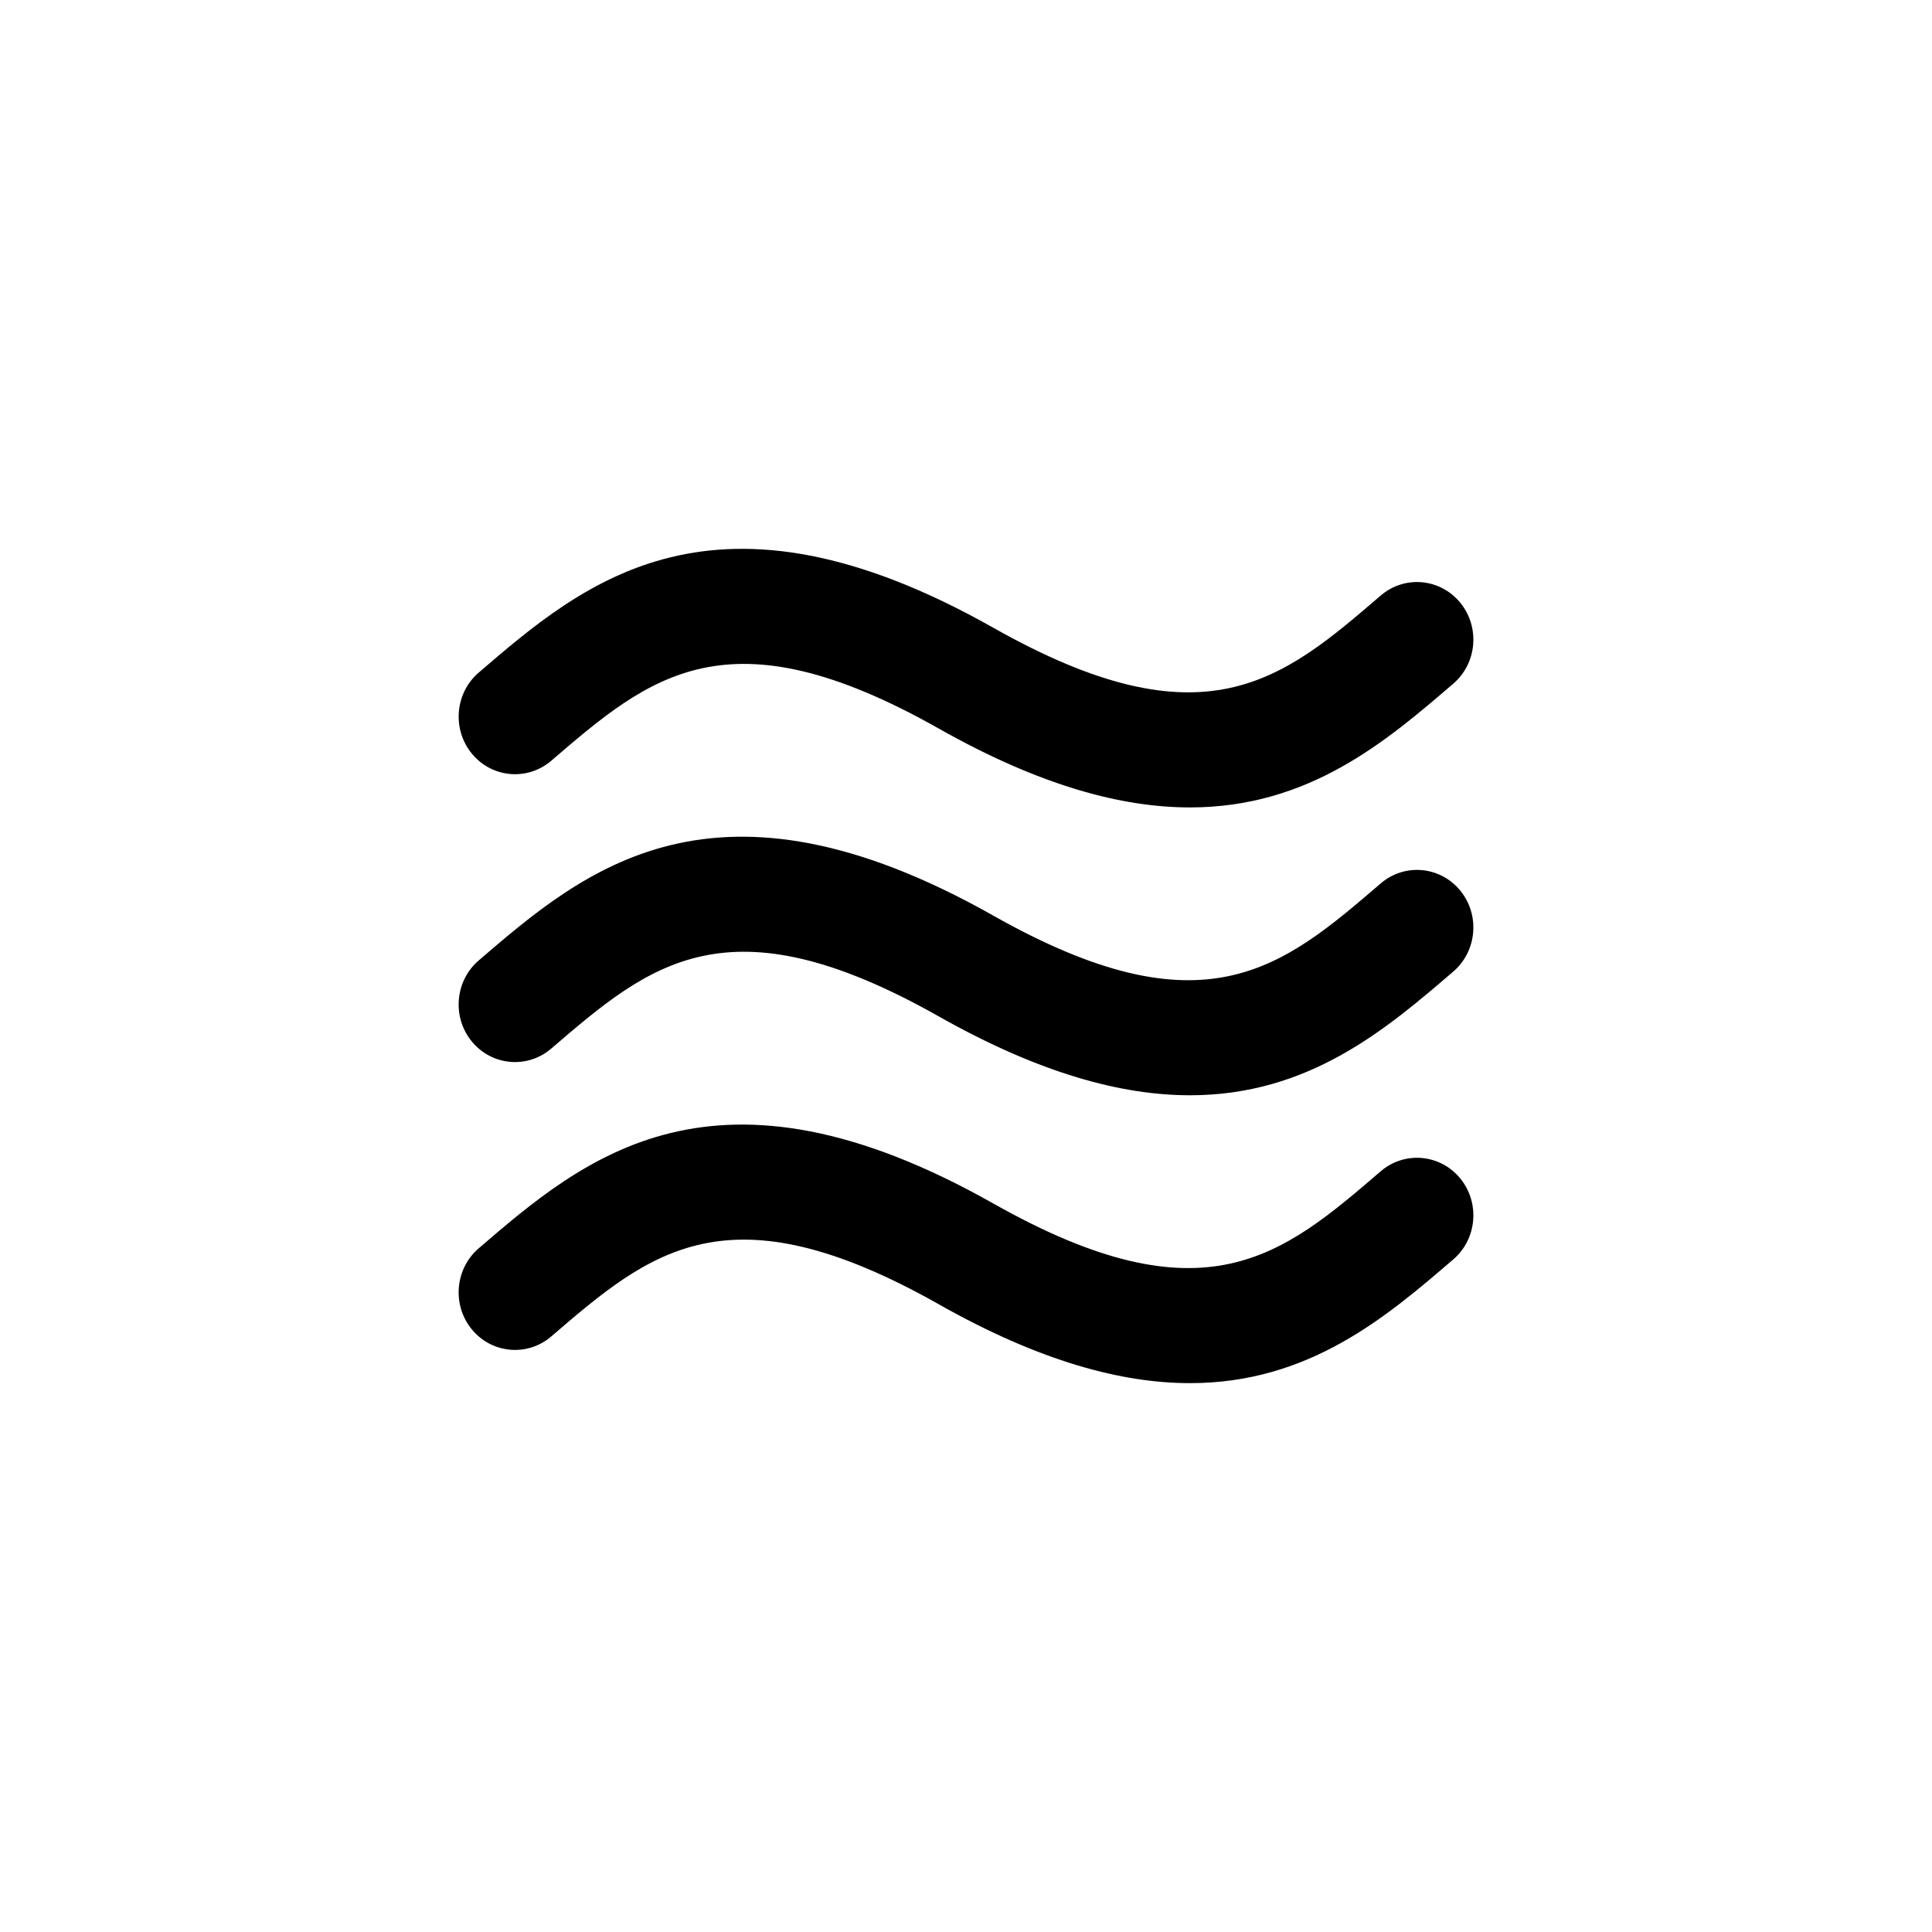
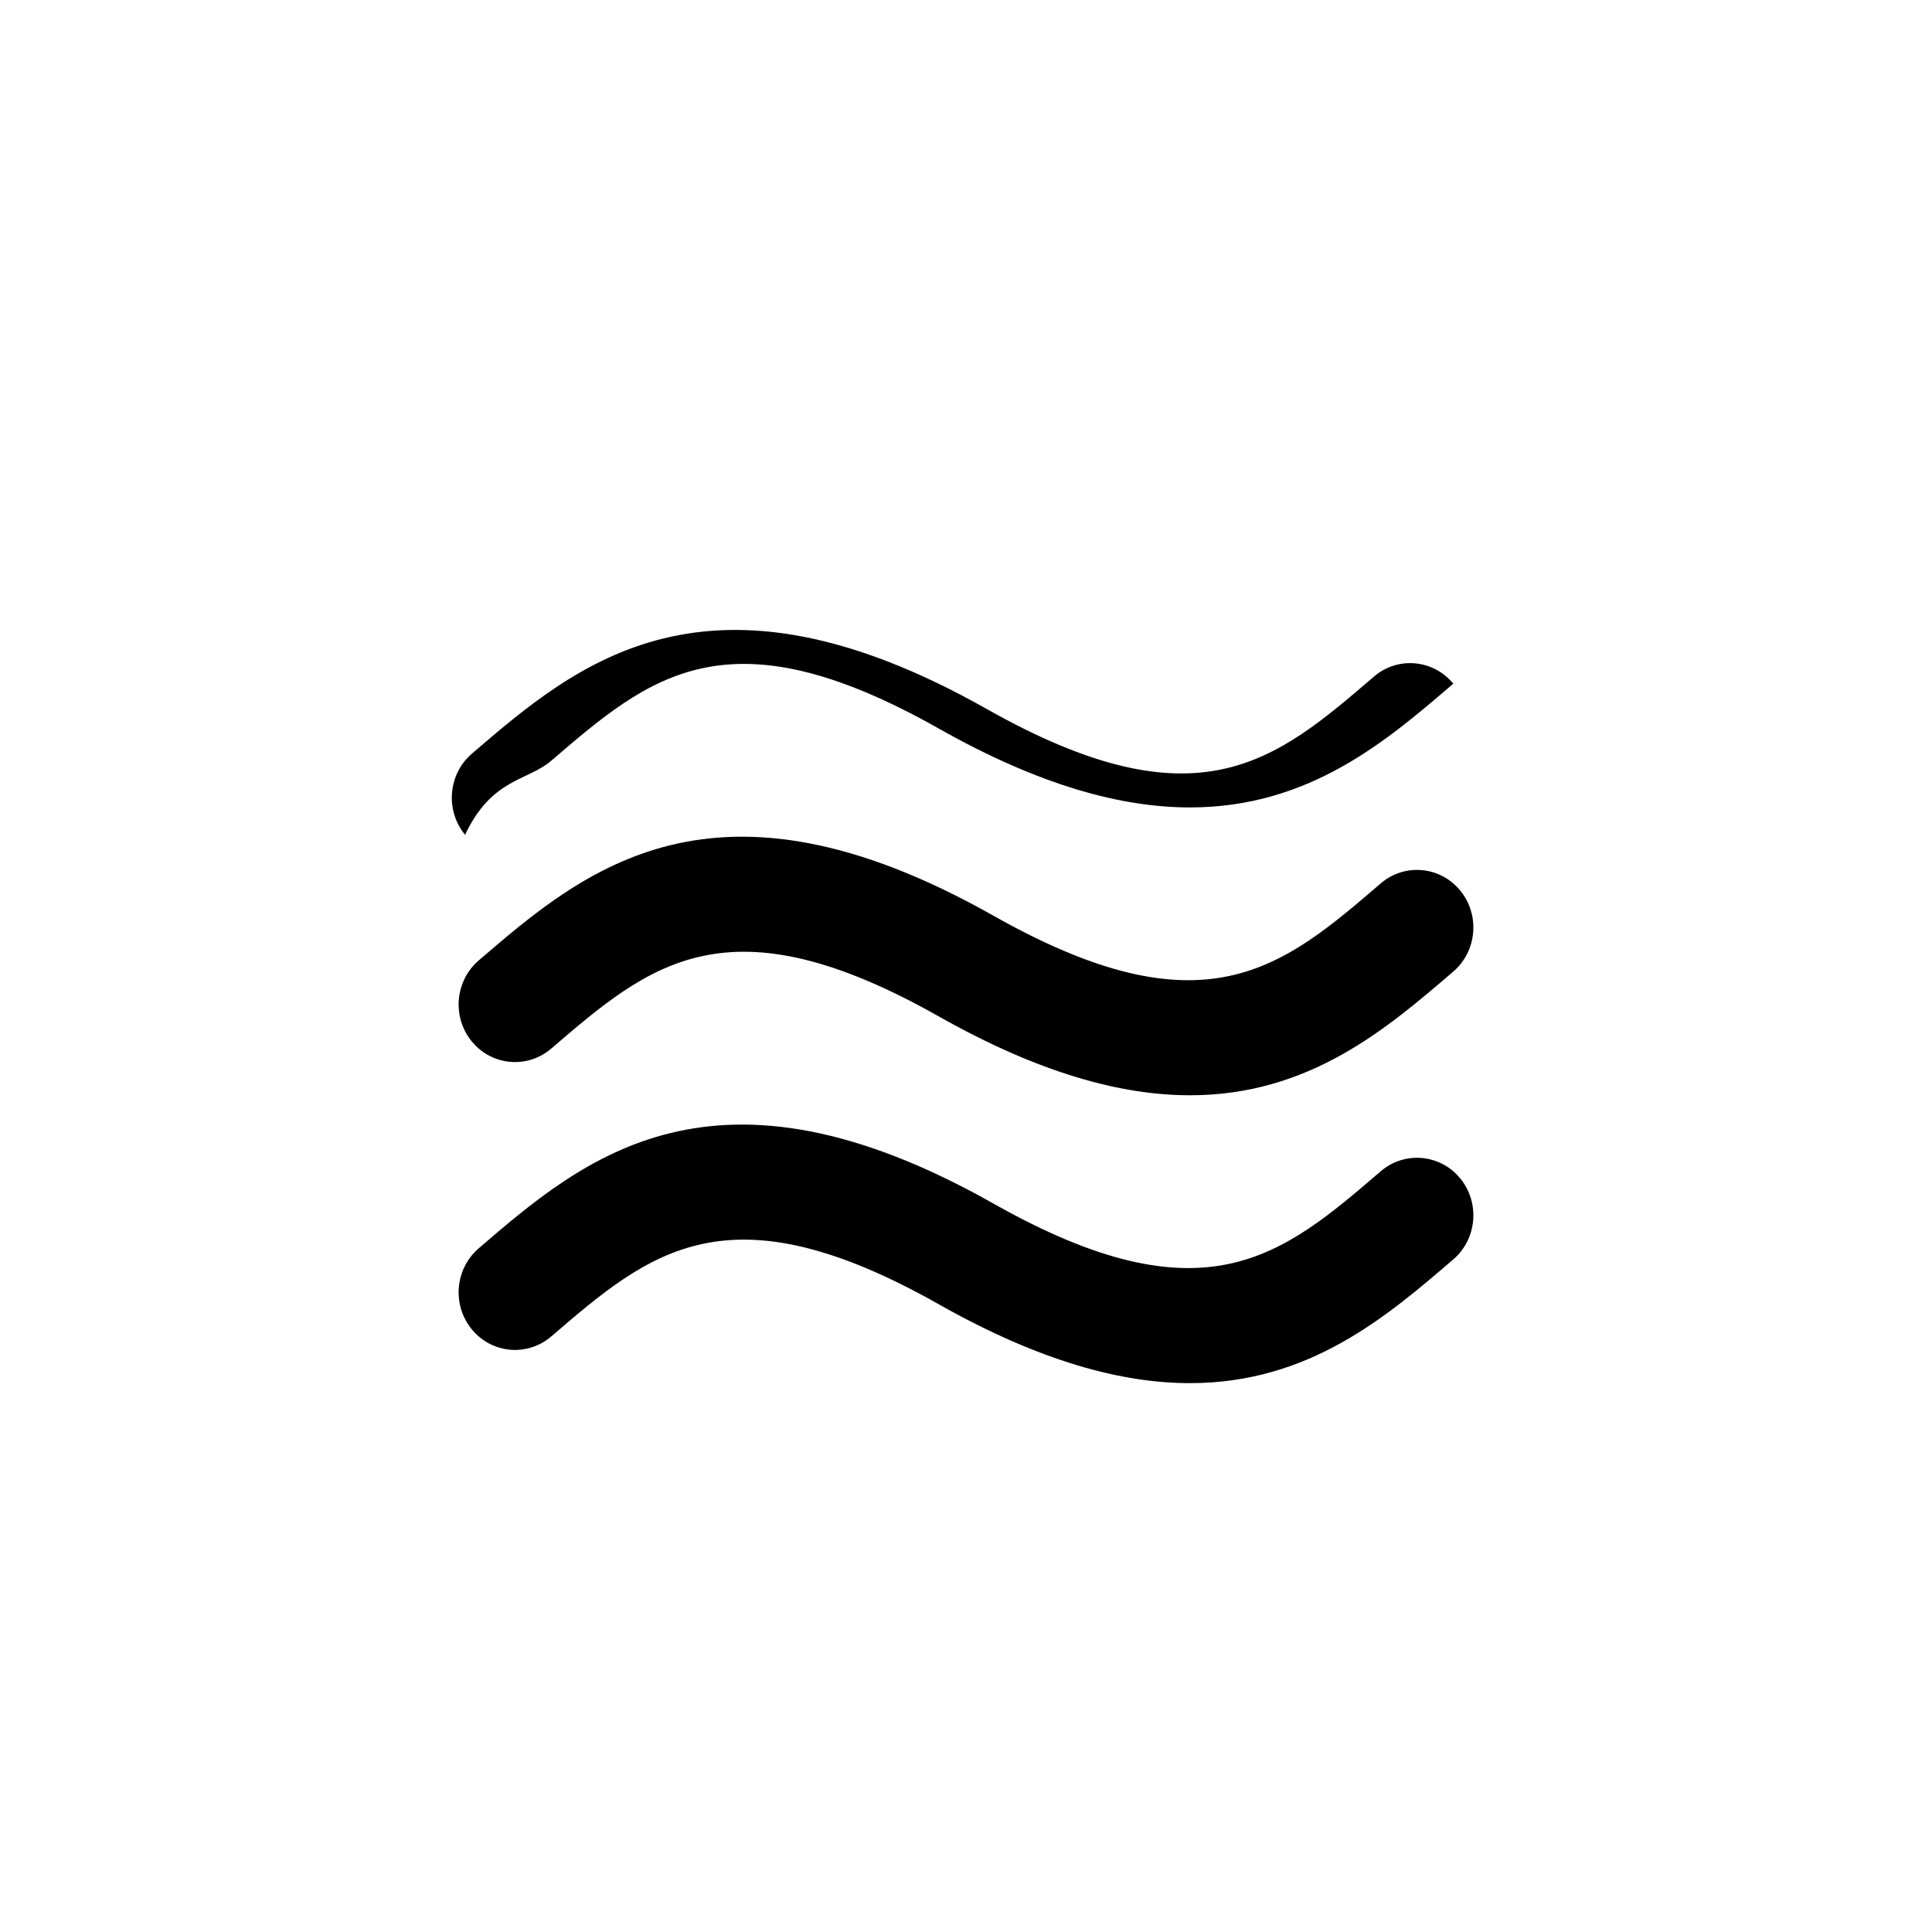
<svg xmlns="http://www.w3.org/2000/svg" version="1.1" id="Capa_1" x="0px" y="0px" width="90px" height="90px" viewBox="0 0 90 90" enable-background="new 0 0 90 90" xml:space="preserve">
-   <path d="M25.682,35.436c4.588-3.94,8.212-7.055,18.046-1.499c4.724,2.669,8.534,3.677,11.707,3.676c5.554,0,9.152-3.09,12.265-5.765  c1.109-0.952,1.252-2.644,0.319-3.778c-0.935-1.134-2.591-1.281-3.7-0.327c-4.588,3.942-8.212,7.056-18.049,1.499  c-12.993-7.34-19.079-2.111-23.969,2.089c-1.109,0.953-1.252,2.645-0.318,3.779C22.915,36.243,24.572,36.39,25.682,35.436z   M64.318,41.154c-4.588,3.941-8.212,7.055-18.049,1.498c-12.993-7.34-19.079-2.111-23.969,2.089  c-1.109,0.954-1.252,2.646-0.318,3.778c0.933,1.134,2.59,1.28,3.7,0.326c4.588-3.94,8.212-7.055,18.046-1.499  c4.724,2.668,8.534,3.676,11.707,3.676c5.554,0,9.152-3.09,12.265-5.763c1.109-0.955,1.252-2.646,0.319-3.779  C67.085,40.346,65.428,40.199,64.318,41.154z M64.318,54.564c-4.588,3.94-8.212,7.055-18.049,1.498  c-12.993-7.34-19.079-2.111-23.969,2.089c-1.109,0.954-1.252,2.646-0.318,3.779c0.933,1.133,2.59,1.279,3.7,0.325  c4.588-3.941,8.212-7.054,18.046-1.499c4.724,2.669,8.534,3.676,11.707,3.676c5.554,0,9.152-3.09,12.265-5.764  c1.109-0.952,1.252-2.646,0.319-3.779C67.084,53.756,65.428,53.61,64.318,54.564z" />
+   <path d="M25.682,35.436c4.588-3.94,8.212-7.055,18.046-1.499c4.724,2.669,8.534,3.677,11.707,3.676c5.554,0,9.152-3.09,12.265-5.765  c-0.935-1.134-2.591-1.281-3.7-0.327c-4.588,3.942-8.212,7.056-18.049,1.499  c-12.993-7.34-19.079-2.111-23.969,2.089c-1.109,0.953-1.252,2.645-0.318,3.779C22.915,36.243,24.572,36.39,25.682,35.436z   M64.318,41.154c-4.588,3.941-8.212,7.055-18.049,1.498c-12.993-7.34-19.079-2.111-23.969,2.089  c-1.109,0.954-1.252,2.646-0.318,3.778c0.933,1.134,2.59,1.28,3.7,0.326c4.588-3.94,8.212-7.055,18.046-1.499  c4.724,2.668,8.534,3.676,11.707,3.676c5.554,0,9.152-3.09,12.265-5.763c1.109-0.955,1.252-2.646,0.319-3.779  C67.085,40.346,65.428,40.199,64.318,41.154z M64.318,54.564c-4.588,3.94-8.212,7.055-18.049,1.498  c-12.993-7.34-19.079-2.111-23.969,2.089c-1.109,0.954-1.252,2.646-0.318,3.779c0.933,1.133,2.59,1.279,3.7,0.325  c4.588-3.941,8.212-7.054,18.046-1.499c4.724,2.669,8.534,3.676,11.707,3.676c5.554,0,9.152-3.09,12.265-5.764  c1.109-0.952,1.252-2.646,0.319-3.779C67.084,53.756,65.428,53.61,64.318,54.564z" />
</svg>